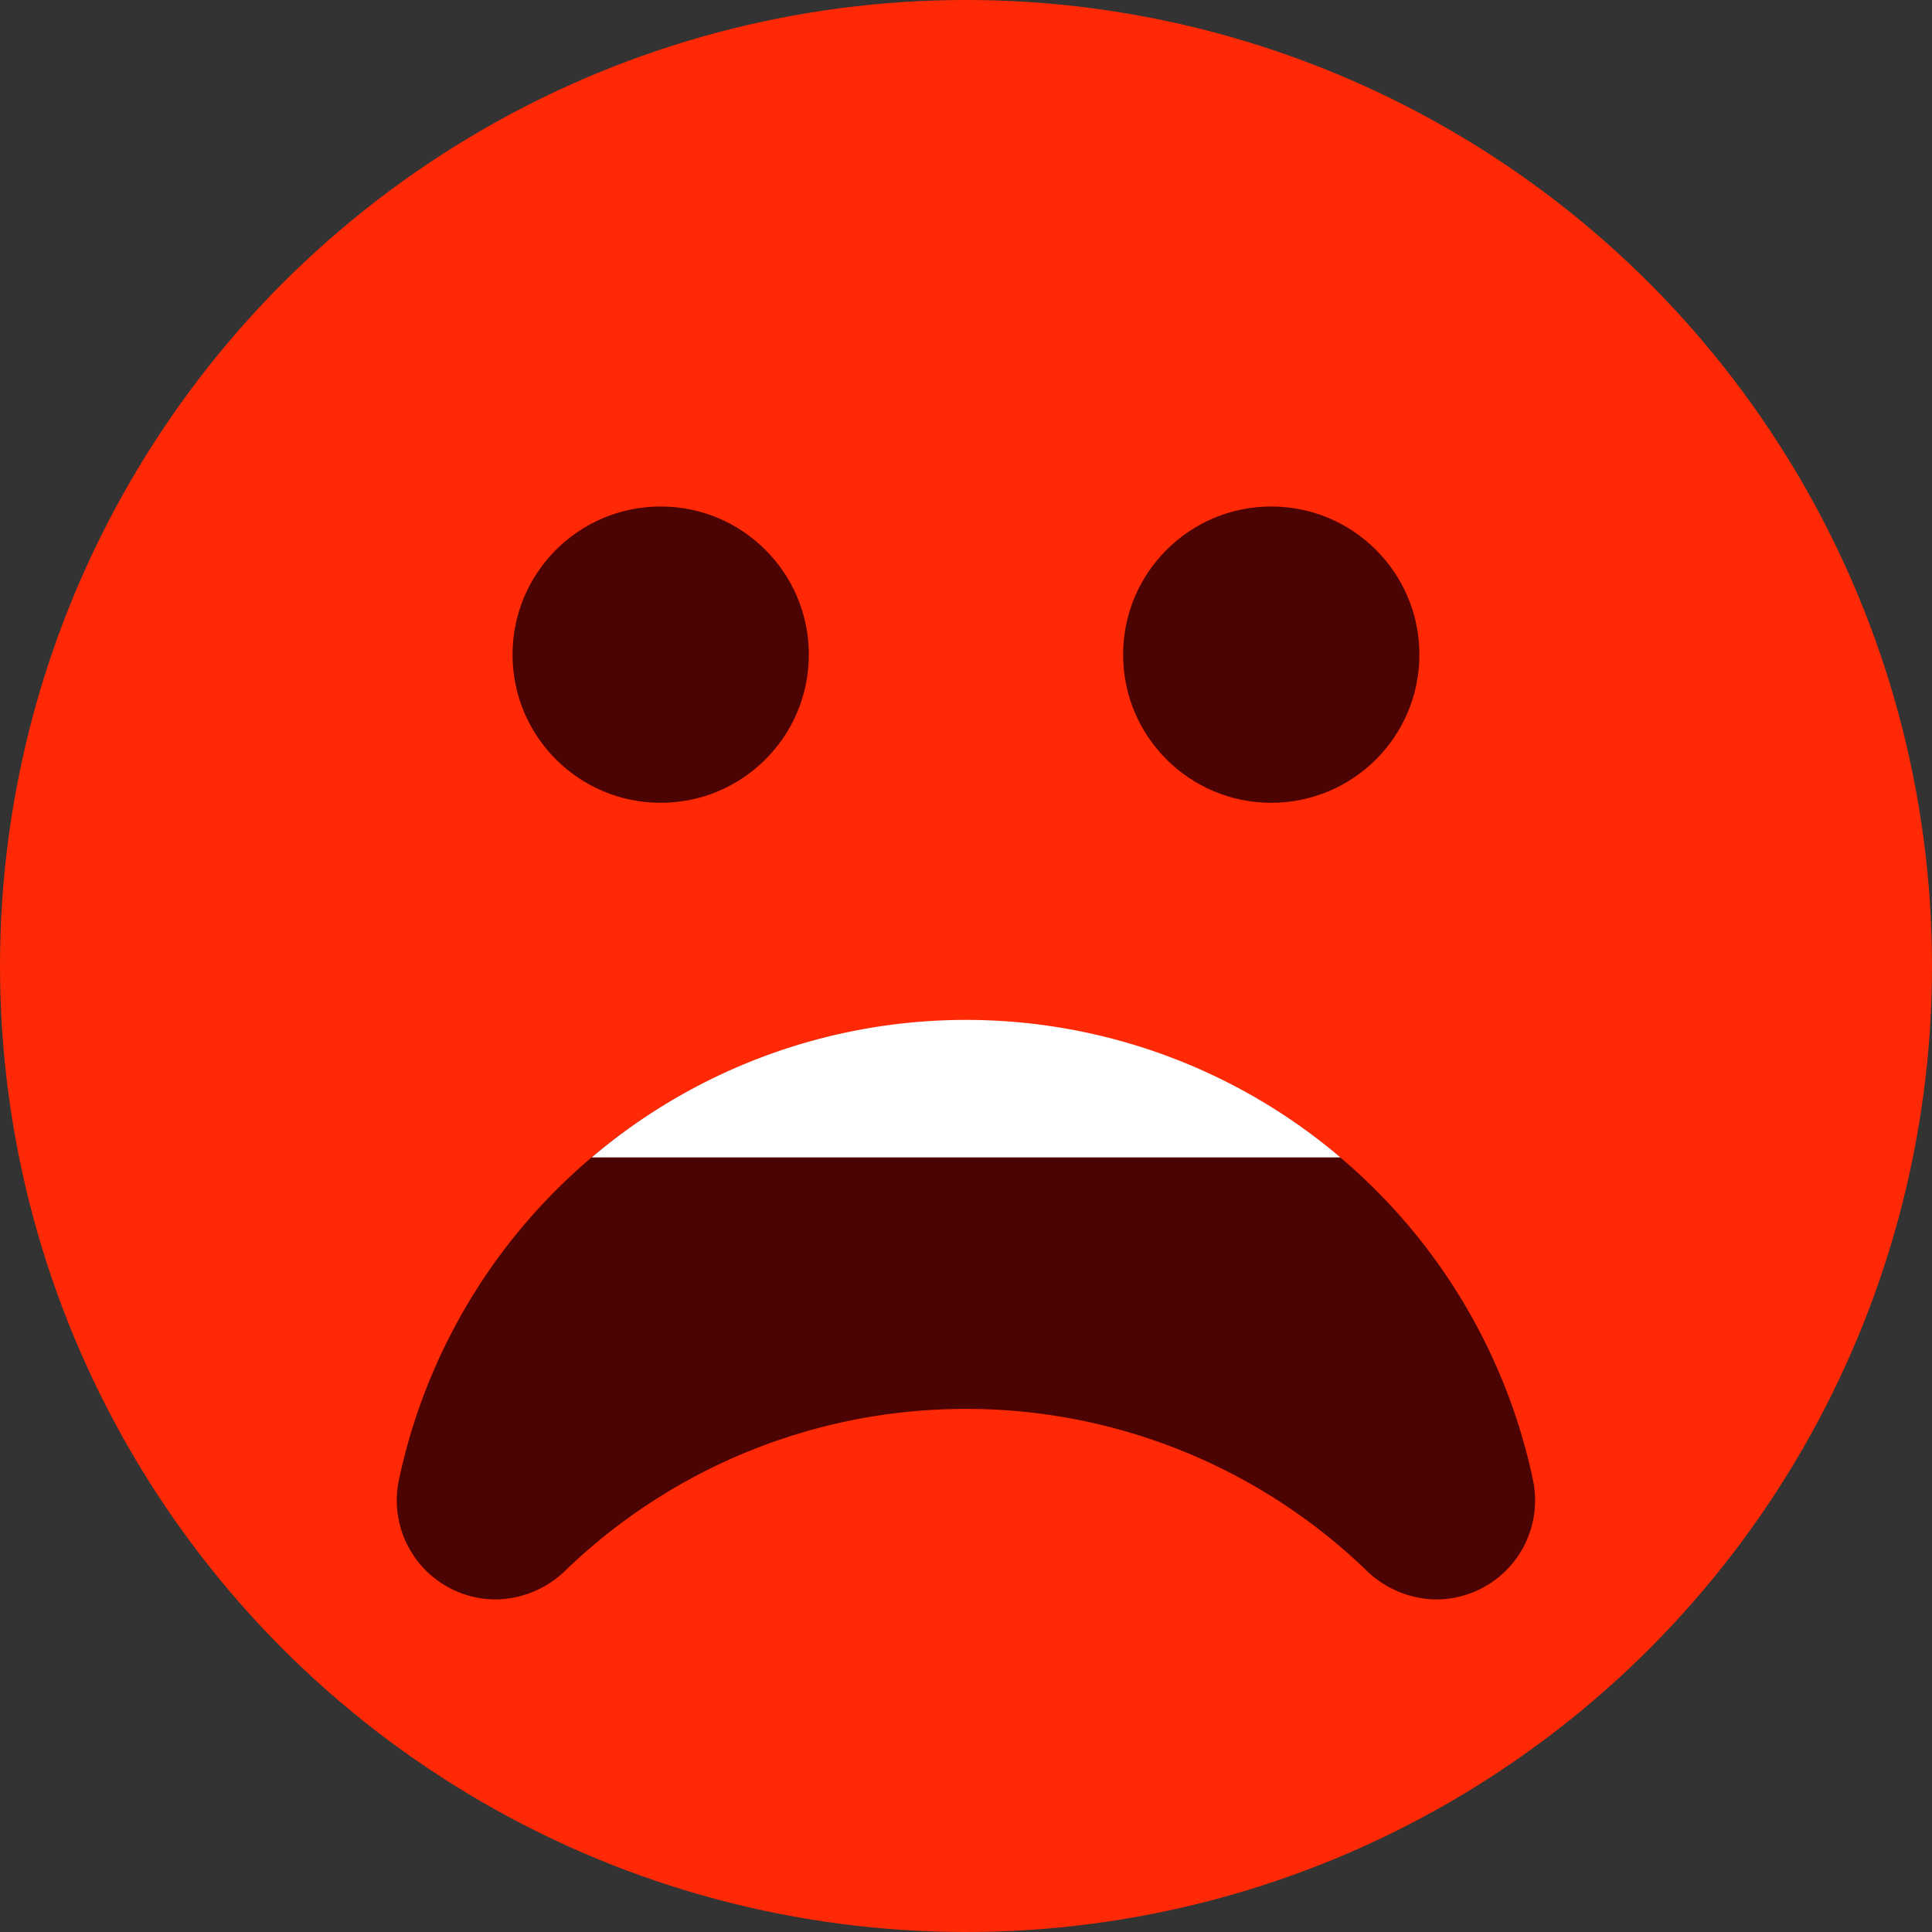
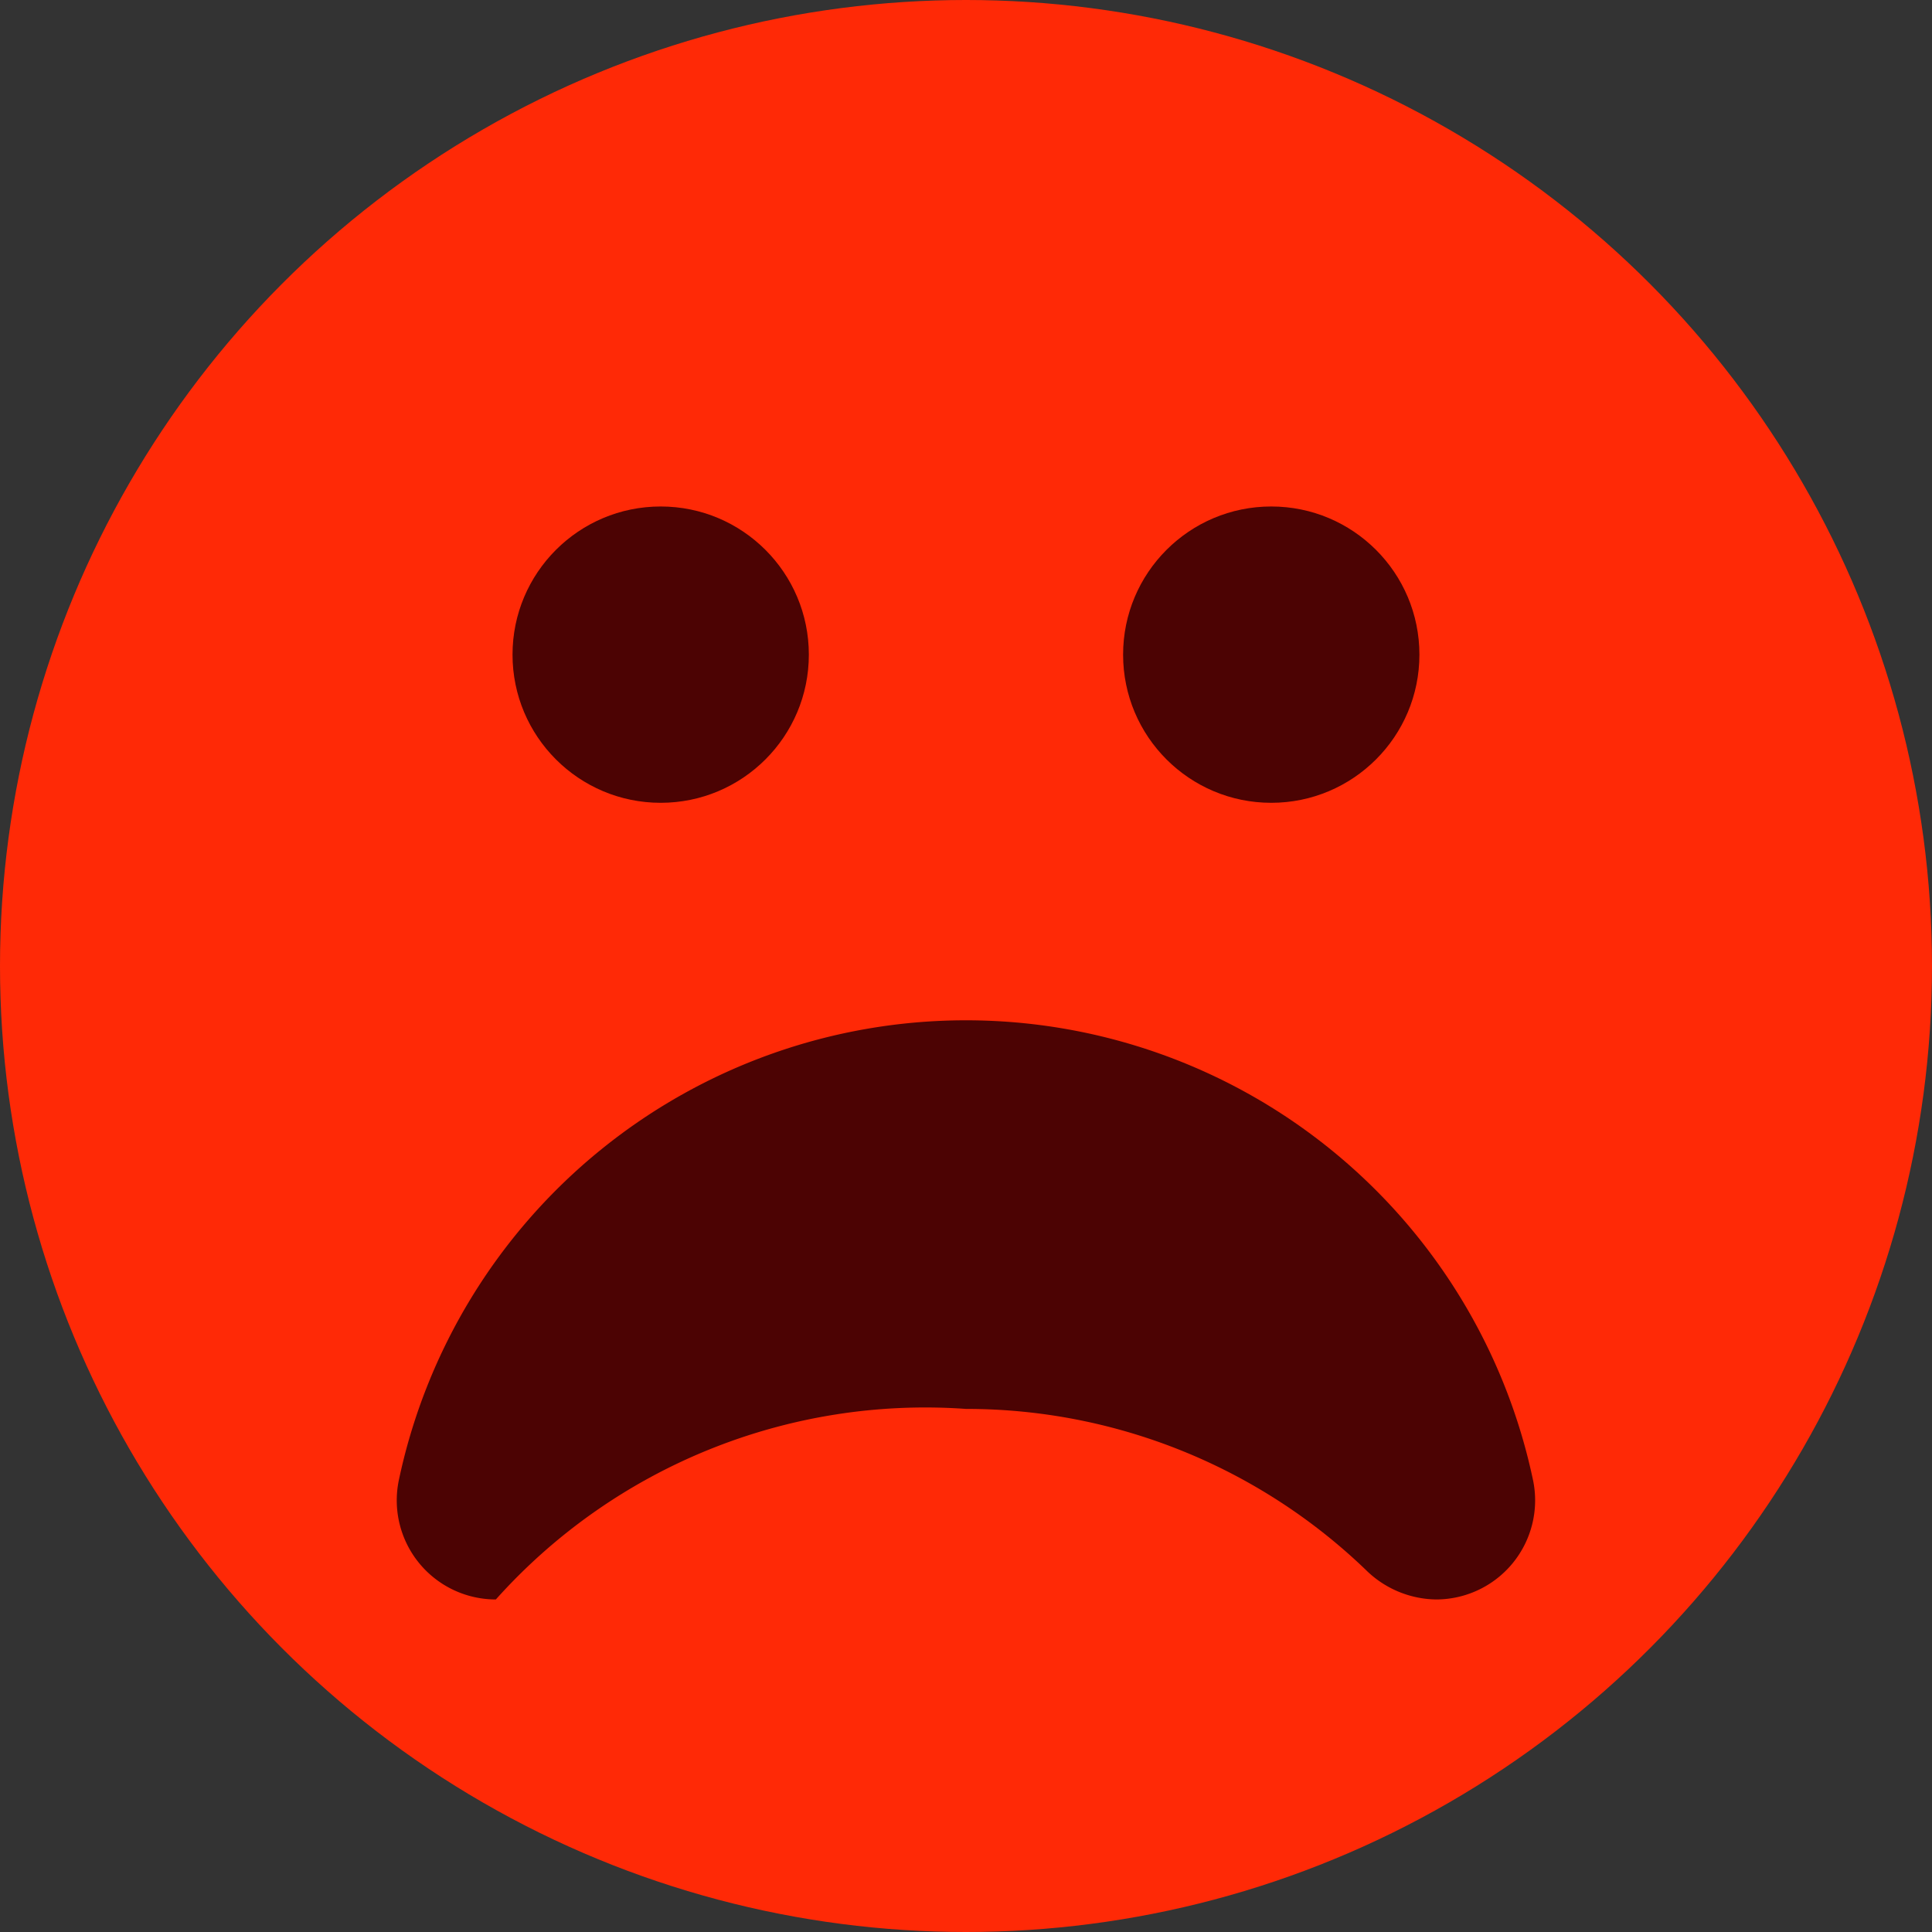
<svg xmlns="http://www.w3.org/2000/svg" id="PLA-BUST" width="32" height="32" viewBox="0 0 32 32">
  <rect x="0" y="0" width="32" height="32" fill="#333333" stroke="none" />
  <circle id="Ellipse_81" data-name="Ellipse 81" cx="16" cy="16" r="16" fill="#ff2906" />
  <g id="Group_17412" data-name="Group 17412" transform="translate(6.57 8.389)">
    <g id="Group_17410" data-name="Group 17410" transform="translate(1.919)">
      <circle id="Ellipse_82" data-name="Ellipse 82" cx="2.454" cy="2.454" r="2.454" fill="#4c0303" />
      <circle id="Ellipse_83" data-name="Ellipse 83" cx="2.454" cy="2.454" r="2.454" transform="translate(10.113)" fill="#4c0303" />
    </g>
    <g id="Group_17411" data-name="Group 17411" transform="translate(0 8.505)">
-       <path id="Path_21599" data-name="Path 21599" d="M15.662,20.417a9.544,9.544,0,0,1,6.622,2.665,1.686,1.686,0,0,0,1.164.491h0a1.641,1.641,0,0,0,1.609-1.966,9.6,9.6,0,0,0-18.79,0,1.641,1.641,0,0,0,1.609,1.966h0a1.686,1.686,0,0,0,1.164-.491A9.544,9.544,0,0,1,15.662,20.417Z" transform="translate(-6.233 -13.975)" fill="#4c0303" />
-       <path id="Path_21600" data-name="Path 21600" d="M8.656,16.252h12.4a9.579,9.579,0,0,0-12.4,0Z" transform="translate(-5.425 -13.976)" fill="#fff" />
+       <path id="Path_21599" data-name="Path 21599" d="M15.662,20.417a9.544,9.544,0,0,1,6.622,2.665,1.686,1.686,0,0,0,1.164.491h0a1.641,1.641,0,0,0,1.609-1.966,9.6,9.6,0,0,0-18.79,0,1.641,1.641,0,0,0,1.609,1.966h0A9.544,9.544,0,0,1,15.662,20.417Z" transform="translate(-6.233 -13.975)" fill="#4c0303" />
    </g>
  </g>
</svg>